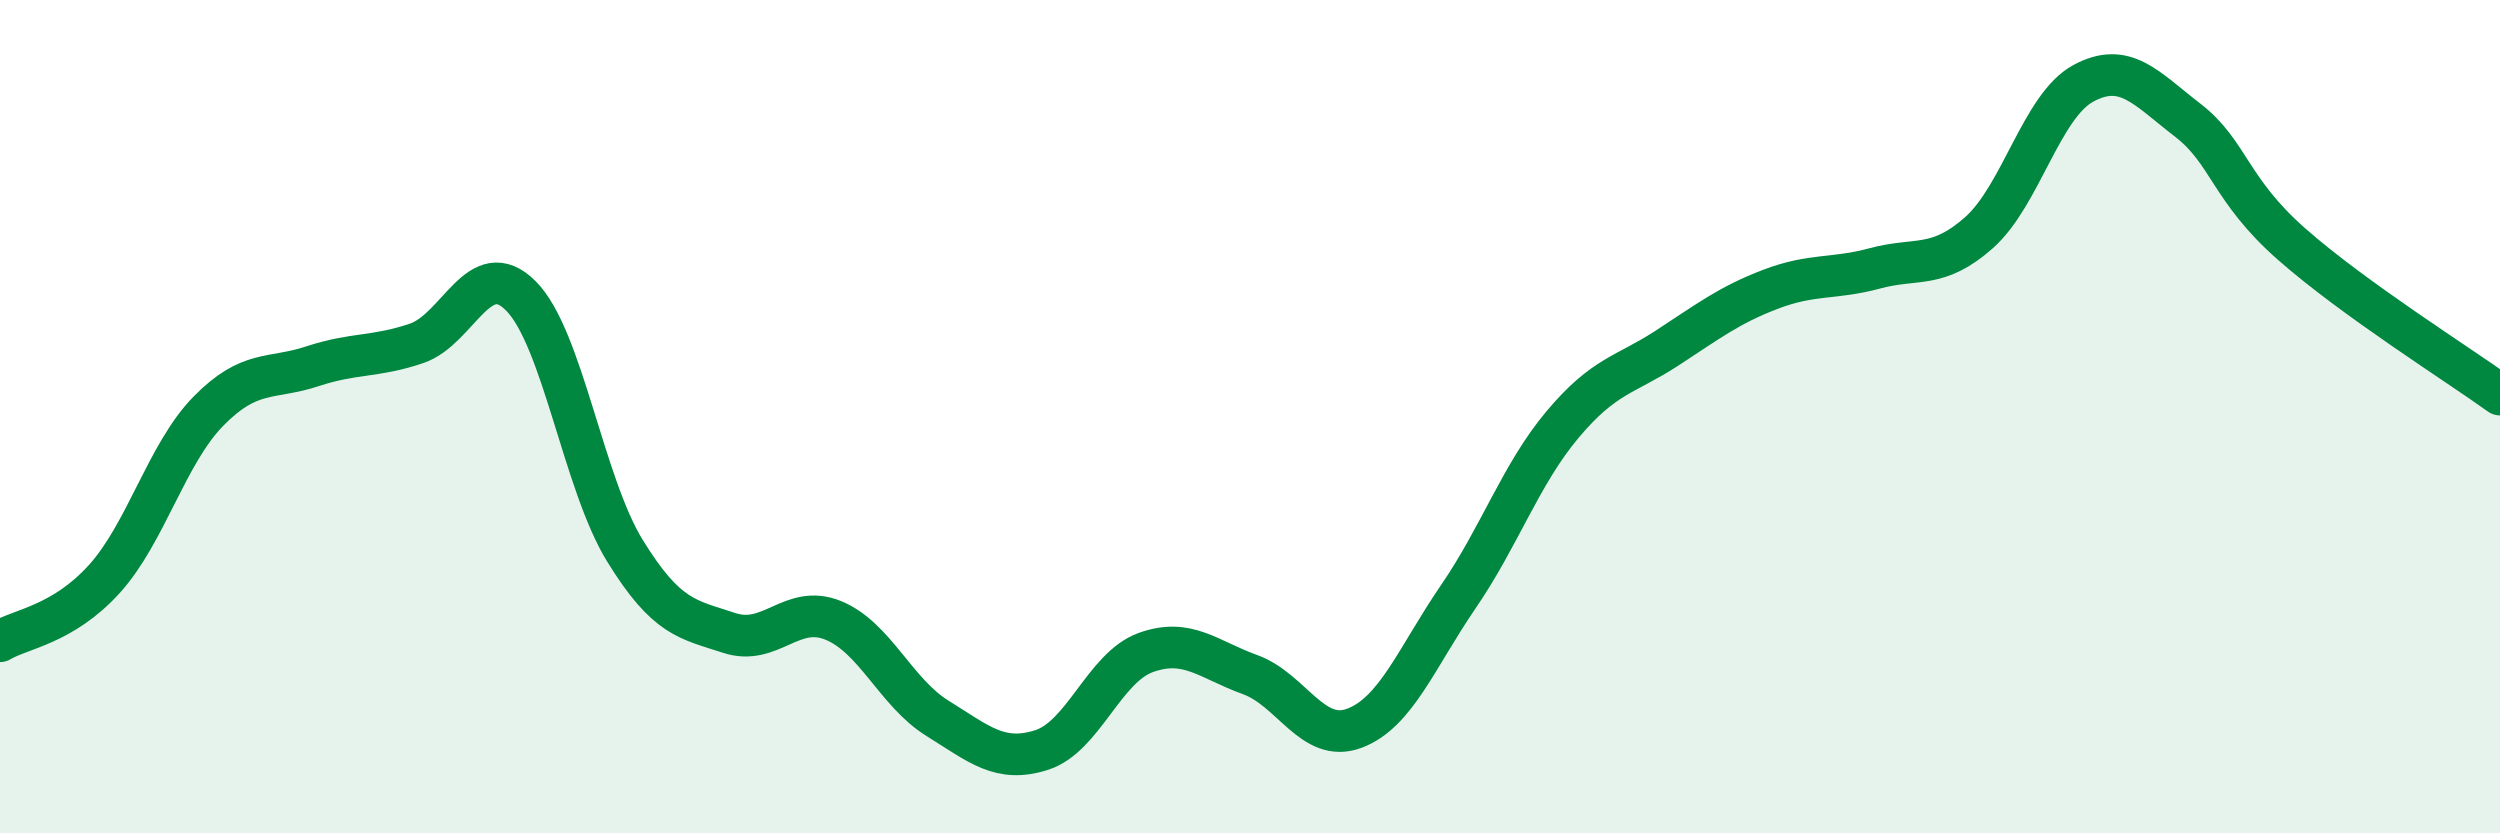
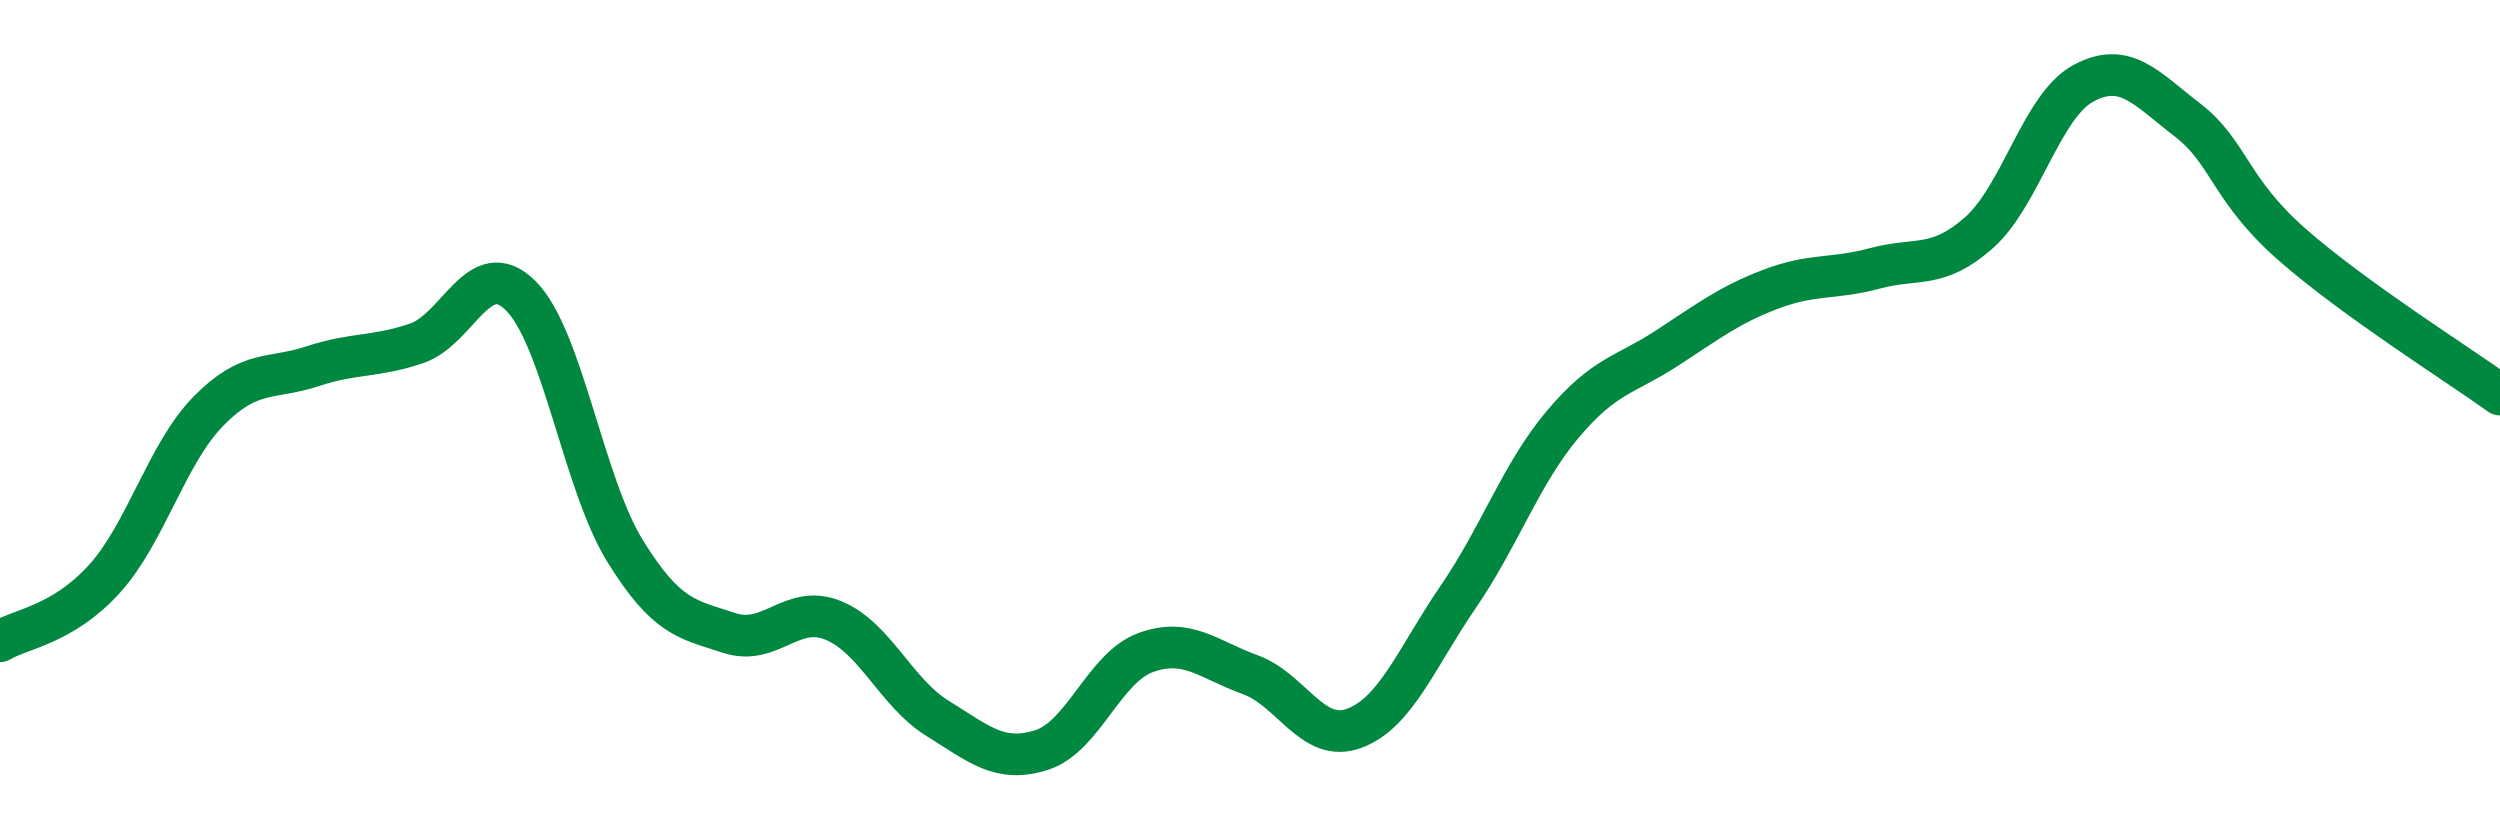
<svg xmlns="http://www.w3.org/2000/svg" width="60" height="20" viewBox="0 0 60 20">
-   <path d="M 0,15.39 C 0.5,15.09 1.5,15 2.5,13.9 C 3.5,12.8 4,10.89 5,9.87 C 6,8.85 6.5,9.12 7.5,8.79 C 8.5,8.46 9,8.58 10,8.24 C 11,7.9 11.5,6.1 12.5,7.1 C 13.5,8.1 14,11.6 15,13.22 C 16,14.84 16.5,14.86 17.5,15.19 C 18.5,15.52 19,14.48 20,14.89 C 21,15.3 21.5,16.62 22.5,17.24 C 23.5,17.86 24,18.32 25,18 C 26,17.68 26.5,16.02 27.5,15.66 C 28.5,15.3 29,15.83 30,16.19 C 31,16.55 31.5,17.85 32.5,17.48 C 33.5,17.11 34,15.78 35,14.32 C 36,12.86 36.5,11.38 37.5,10.19 C 38.5,9 39,9.01 40,8.36 C 41,7.71 41.5,7.32 42.5,6.94 C 43.5,6.56 44,6.71 45,6.44 C 46,6.17 46.5,6.47 47.5,5.58 C 48.5,4.69 49,2.54 50,2 C 51,1.46 51.5,2.11 52.5,2.88 C 53.5,3.65 53.5,4.54 55,5.86 C 56.5,7.18 59,8.75 60,9.47L60 20L0 20Z" fill="#008740" opacity="0.1" stroke-linecap="round" stroke-linejoin="round" />
  <path d="M 0,15.39 C 0.5,15.09 1.5,15 2.5,13.9 C 3.5,12.8 4,10.89 5,9.87 C 6,8.85 6.5,9.12 7.5,8.79 C 8.5,8.46 9,8.58 10,8.24 C 11,7.9 11.5,6.1 12.5,7.1 C 13.5,8.1 14,11.6 15,13.22 C 16,14.84 16.5,14.86 17.5,15.19 C 18.5,15.52 19,14.48 20,14.89 C 21,15.3 21.5,16.62 22.5,17.24 C 23.5,17.86 24,18.32 25,18 C 26,17.68 26.5,16.02 27.5,15.66 C 28.5,15.3 29,15.83 30,16.19 C 31,16.55 31.5,17.85 32.5,17.48 C 33.5,17.11 34,15.78 35,14.32 C 36,12.86 36.5,11.38 37.5,10.19 C 38.5,9 39,9.01 40,8.36 C 41,7.71 41.5,7.32 42.5,6.94 C 43.5,6.56 44,6.71 45,6.44 C 46,6.17 46.5,6.47 47.5,5.58 C 48.5,4.69 49,2.54 50,2 C 51,1.46 51.5,2.11 52.5,2.88 C 53.5,3.65 53.5,4.54 55,5.86 C 56.5,7.18 59,8.75 60,9.47" stroke="#008740" stroke-width="1" fill="none" stroke-linecap="round" stroke-linejoin="round" />
</svg>